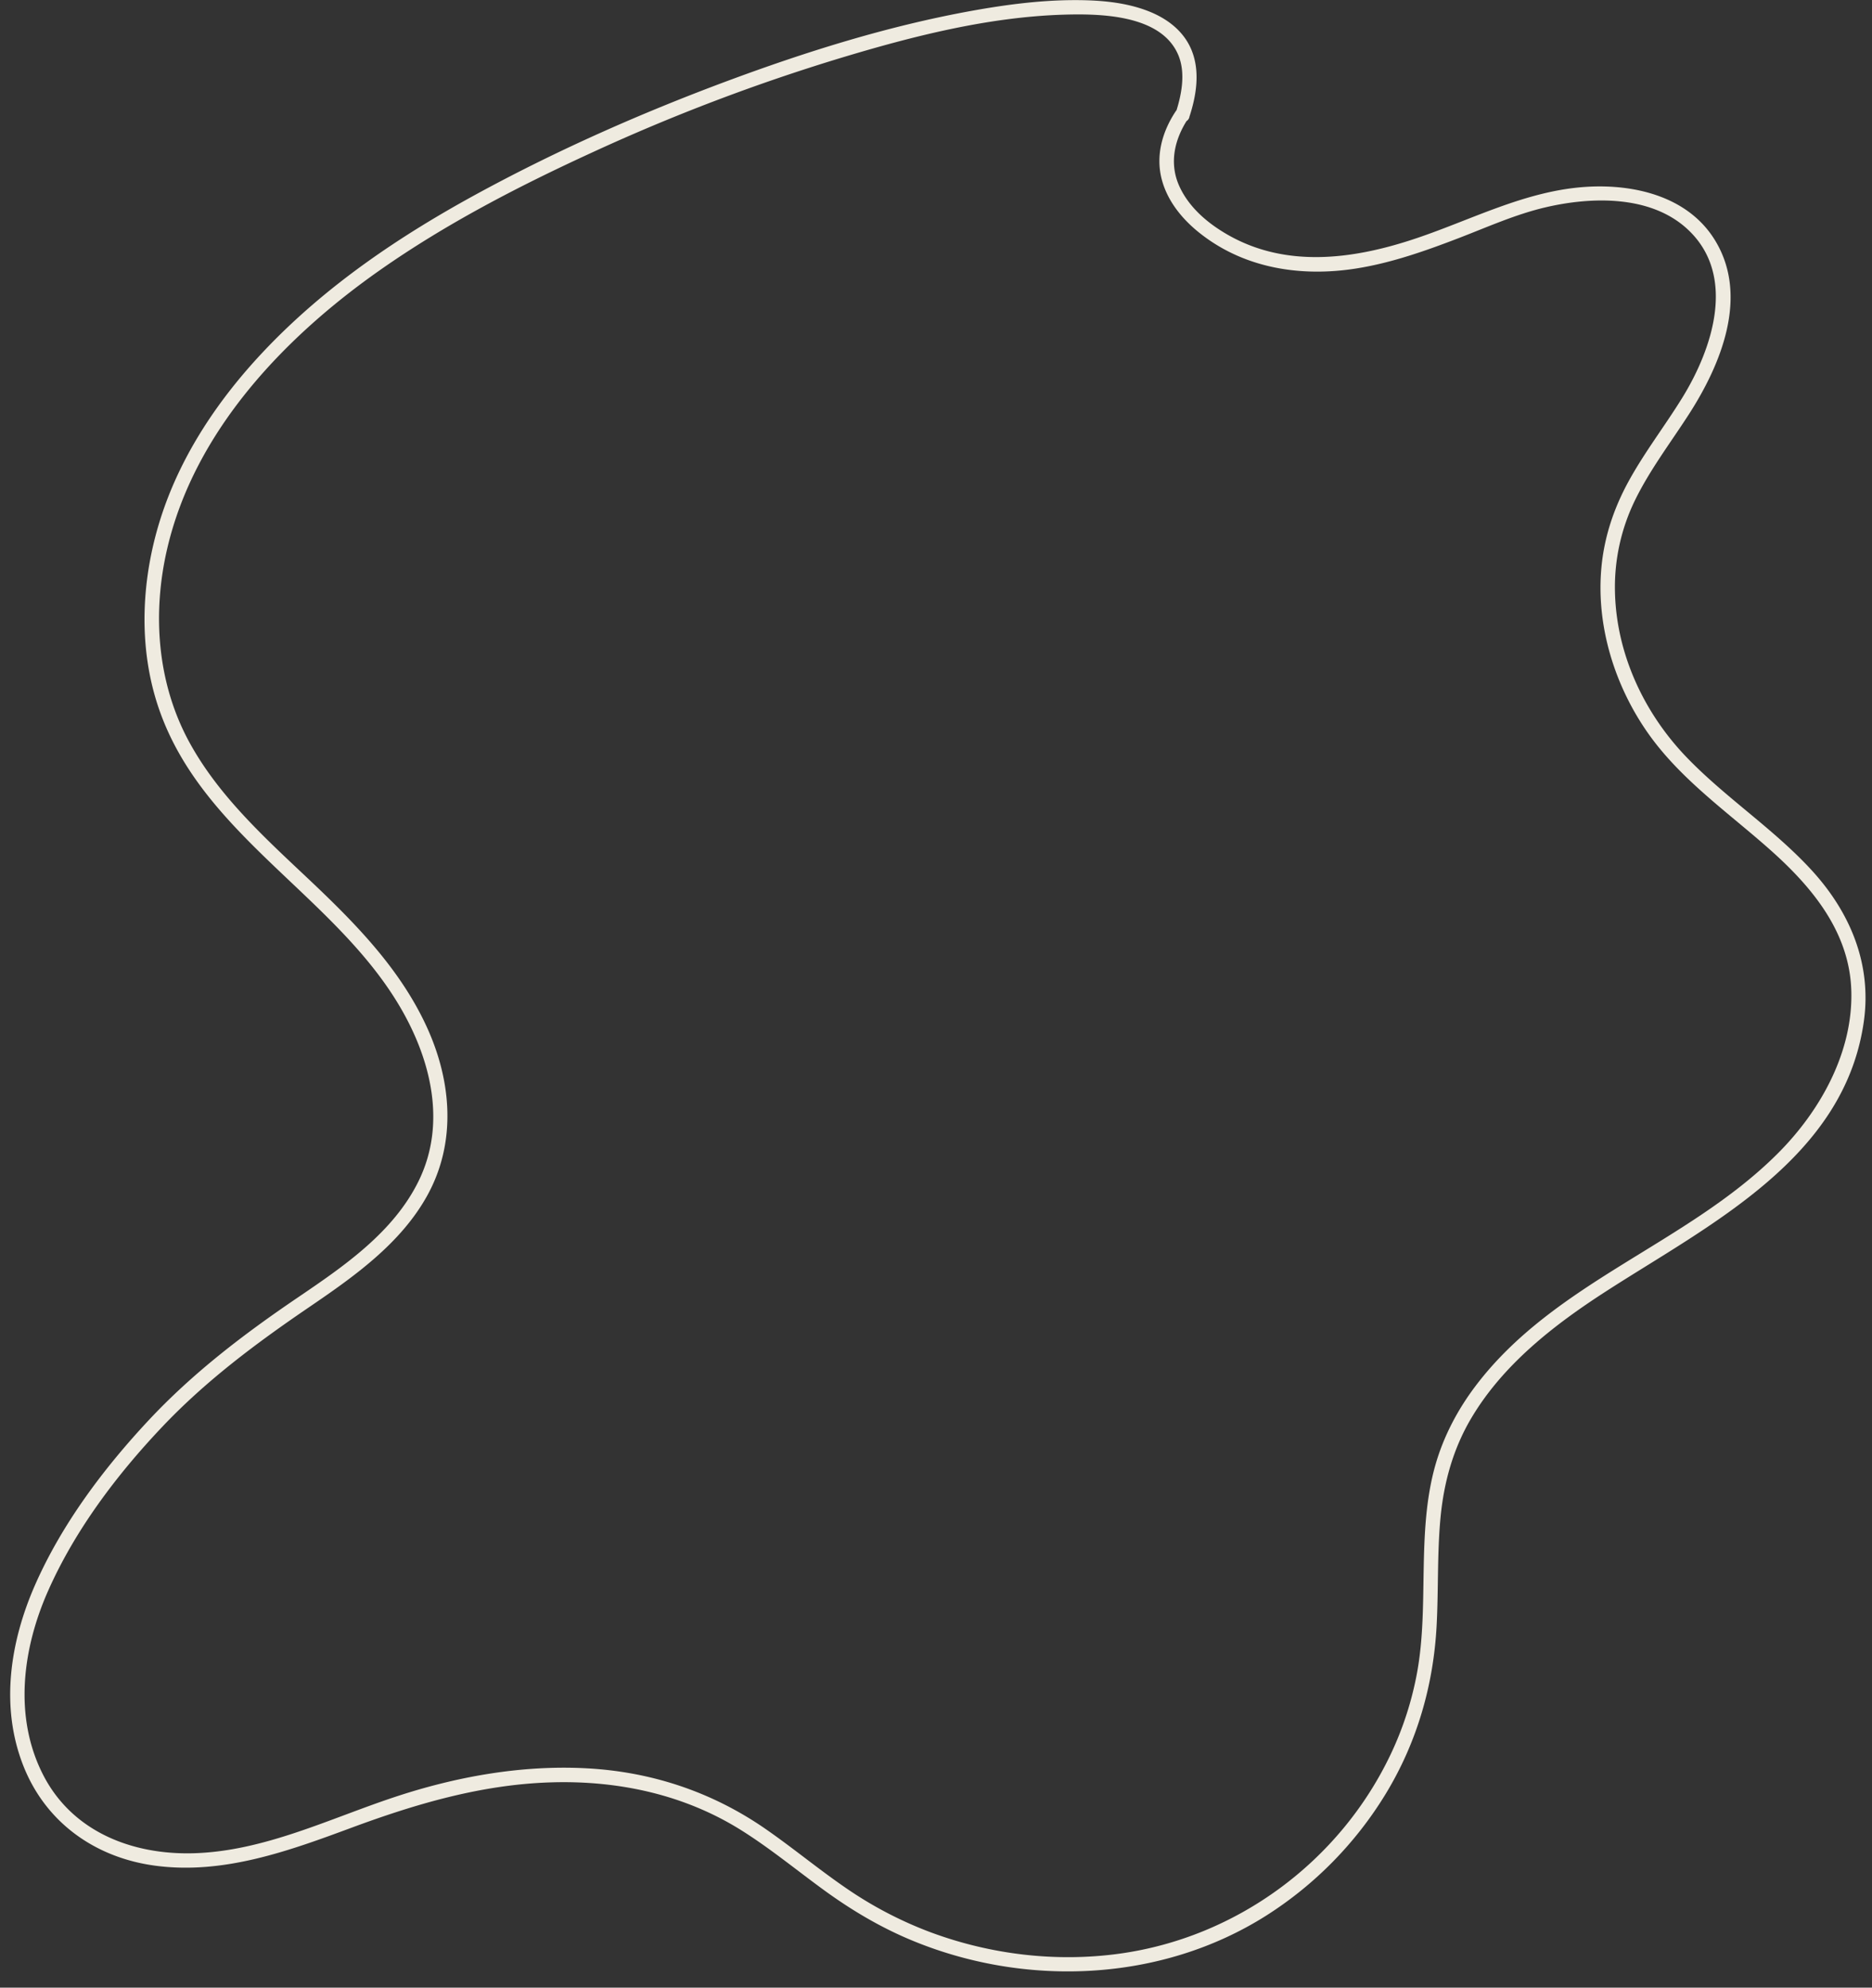
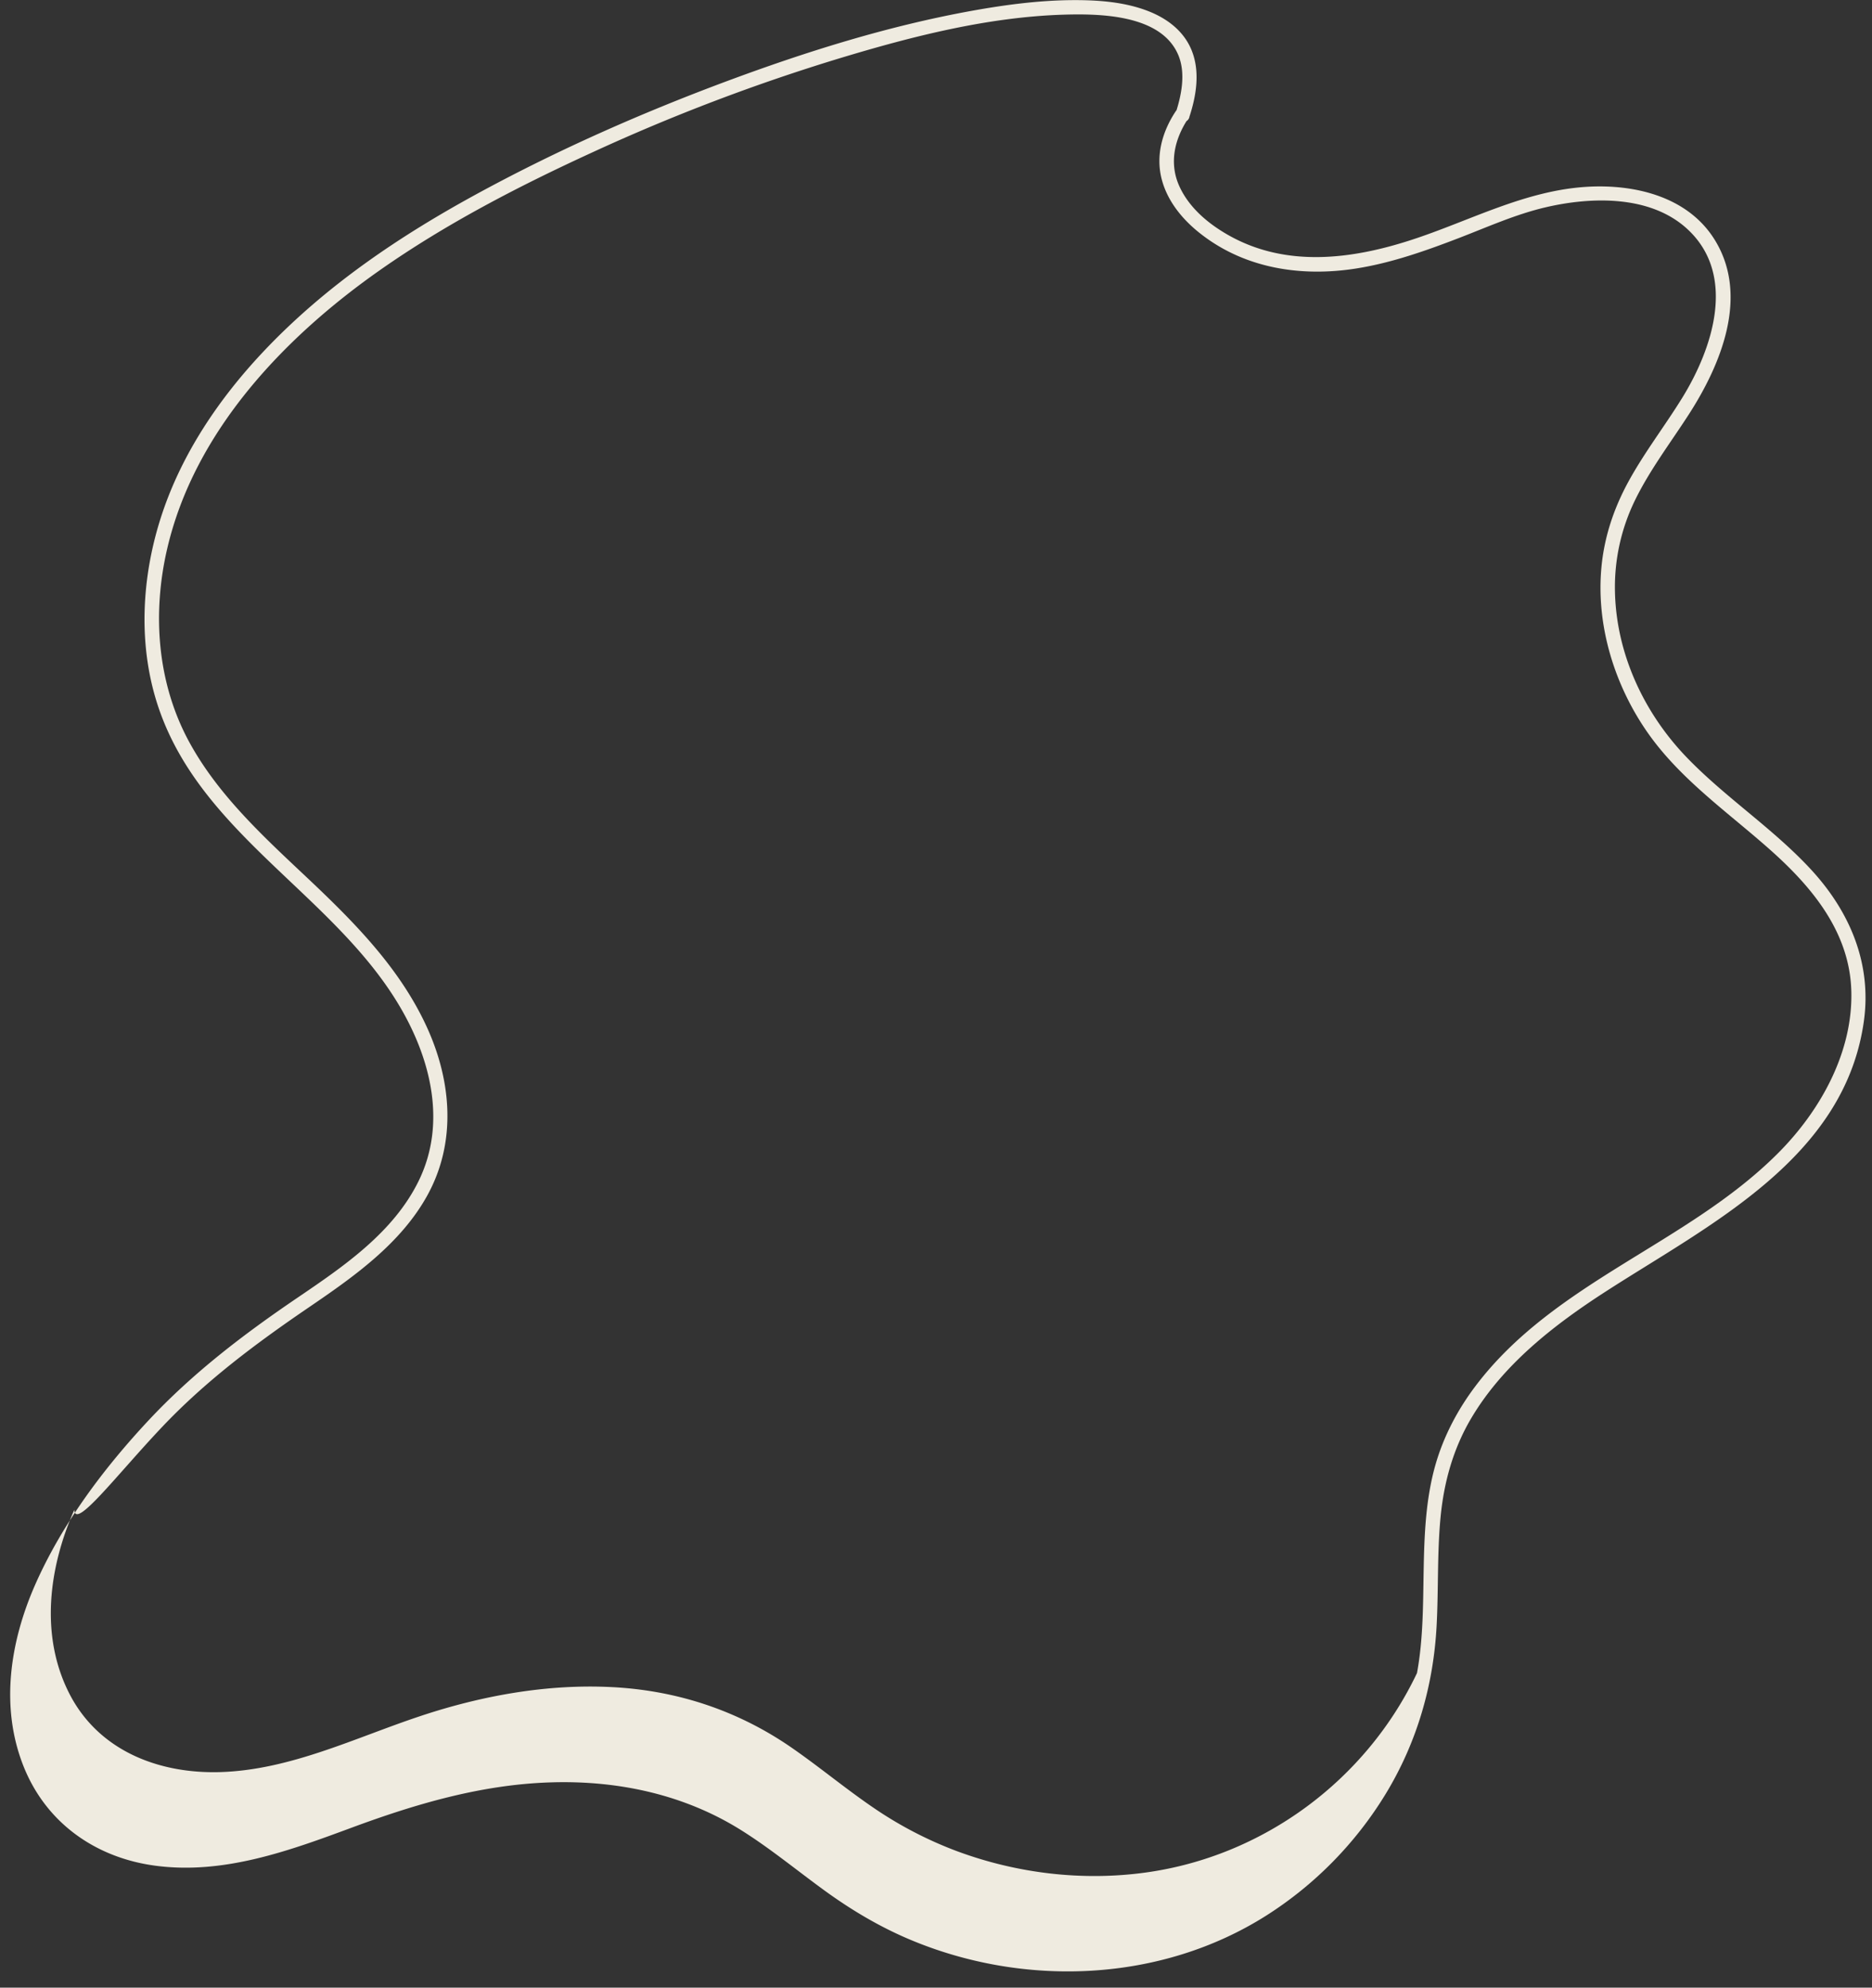
<svg xmlns="http://www.w3.org/2000/svg" fill="#000000" height="1657.5" preserveAspectRatio="xMidYMid meet" version="1" viewBox="-8.5 -0.1 1561.6 1657.5" width="1561.6" zoomAndPan="magnify">
  <rect x="-8.5" y="-0.1" width="1561.6" height="1657.5" fill="#333333" stroke="none" />
  <g data-name="Layer 2">
    <g data-name="Layer 3" id="change1_1">
-       <path d="M983.55,97.71c5.88-17.73,9.22-38,2-55.83-6.39-15.85-20-26.25-35.49-32.43C930.25,1.55,908-.09,886.9,0c-28.32.13-56.62,3.86-84.45,8.87-70,12.62-138.53,34.12-205.12,58.9C526.92,94,457.85,124.46,391.79,160.26c-66.25,35.91-129.09,78.12-181,133.29-36.63,38.94-67.33,84.28-84.24,135.3-17.35,52.35-20.46,111-2,163.47,36.15,102.83,143.09,153.24,198.2,243.16,27.42,44.72,42.21,100,17.87,149.44-21.15,42.95-62.67,71.15-101.14,97.27-44.72,30.35-87.05,62.56-124.08,102.18C77.72,1224.71,43,1271,20.69,1321.72-.18,1369.26-8.54,1423.55,11.21,1473c18.8,47,59.91,76,109.6,82.68,56.84,7.64,111.24-12.12,163.69-31.55,54-20,108.84-36.18,166.84-37.92,55.71-1.68,110.81,10.06,158.37,39.84,24.64,15.43,47,34,70.58,51.06,21.87,15.8,44.9,29.47,69.78,40,95.33,40.31,209.48,36.12,297.79-19.84a313.59,313.59,0,0,0,99.75-101.74c25.91-42.7,39.67-90.3,42.3-140,1.6-30.24.4-60.6,3.32-90.77,2.8-28.93,10.52-56.67,25.32-81.79,26.59-45.16,69.37-78.31,112.76-106.28,86.66-55.88,199-110.86,215-225.18,6.71-48-11.61-91.21-43.77-126.16-31.87-34.64-71.93-60.43-104.48-94.37-35.45-37-58.33-86.26-59.38-137.85a165,165,0,0,1,16.79-76.23c12.41-25.32,29.59-47.82,44.82-71.43,26.73-41.45,50.46-98.5,21.83-145.23-22.24-36.3-66.66-46.92-106.65-44.57-52.22,3.07-98.24,28.65-147.17,44.48-49.69,16.08-103.6,22.74-151-3.56-17.08-9.49-33.45-22.89-41.82-41-9-19.43-4.27-39.6,7.16-56.85,4.28-6.46-6.11-12.48-10.36-6.06-11.19,16.88-16.9,36.89-11.64,56.9,4.88,18.58,17.83,34,32.74,45.53,37.26,29,84.45,35.93,130.14,28.57,29.18-4.7,57.2-14.62,84.7-25.18,23.83-9.15,47.35-19.79,72.28-25.65,38.29-9,87.61-10.46,118.56,18.05,41.51,38.24,21.12,99.61-4.22,140.67-14.55,23.58-31.61,45.59-44.92,69.94-12.21,22.34-20.2,46.21-22.54,71.62-4.55,49.17,11.38,99.73,39.92,139.63C1394.74,651,1433.87,678,1468.65,709c34.5,30.73,65.4,67.89,67.16,116.23,1.87,51.61-25.73,101-61.34,136.55-75.49,75.47-185.89,106.77-251.72,193.41-15.15,19.93-27,42.31-33.88,66.45-8,28.17-9.21,57.7-9.76,86.8-.54,28.92-.3,58.08-5.57,86.62a273.94,273.94,0,0,1-21.91,67.67c-42.48,89.39-128.2,152.81-226.3,166.34-52.73,7.27-107.18.77-157-17.64a325.47,325.47,0,0,1-71-37c-23.25-15.92-44.92-34-68.14-50-44.76-30.74-95.41-47.33-149.61-50-53.91-2.69-108.21,7.18-159.25,24.15-54.67,18.17-108.58,45-167.19,46.74-51.34,1.49-101.47-17.93-125.76-65.56-24.65-48.36-17.08-105.17,4.22-153.2C54,1276,88.71,1230,126.59,1190c36.76-38.83,78.68-70,122.7-100,37.24-25.37,76.53-53,98.74-93.35,24.5-44.55,20.11-95.48-.59-140.54C325.27,807.85,288.1,770,250,734c-37.1-35-76.13-70.17-100.77-115.57C122.52,569.22,118.4,511.36,131,457.36c22.86-98,97.67-176.37,178-232.59,54.64-38.25,114.48-69.23,175-97.05a1617.47,1617.47,0,0,1,209-79.55c59.66-18,122-33.89,184.54-36,31.19-1,82.27-.35,96.76,33.35,6.44,15,2.95,33.42-2.21,49-2.44,7.35,9.15,10.5,11.57,3.19Z" fill="#efebe0" />
+       <path d="M983.55,97.71c5.88-17.73,9.22-38,2-55.83-6.39-15.85-20-26.25-35.49-32.43C930.25,1.55,908-.09,886.9,0c-28.32.13-56.62,3.86-84.45,8.87-70,12.62-138.53,34.12-205.12,58.9C526.92,94,457.85,124.46,391.79,160.26c-66.25,35.91-129.09,78.12-181,133.29-36.63,38.94-67.33,84.28-84.24,135.3-17.35,52.35-20.46,111-2,163.47,36.15,102.83,143.09,153.24,198.2,243.16,27.42,44.72,42.21,100,17.87,149.44-21.15,42.95-62.67,71.15-101.14,97.27-44.72,30.35-87.05,62.56-124.08,102.18C77.72,1224.71,43,1271,20.69,1321.72-.18,1369.26-8.54,1423.55,11.21,1473c18.8,47,59.91,76,109.6,82.68,56.84,7.64,111.24-12.12,163.69-31.55,54-20,108.84-36.18,166.84-37.92,55.71-1.68,110.81,10.06,158.37,39.84,24.64,15.43,47,34,70.58,51.06,21.87,15.8,44.9,29.47,69.78,40,95.33,40.31,209.48,36.12,297.79-19.84a313.59,313.59,0,0,0,99.75-101.74c25.91-42.7,39.67-90.3,42.3-140,1.6-30.24.4-60.6,3.32-90.77,2.8-28.93,10.52-56.67,25.32-81.79,26.59-45.16,69.37-78.31,112.76-106.28,86.66-55.88,199-110.86,215-225.18,6.71-48-11.61-91.21-43.77-126.16-31.87-34.64-71.93-60.43-104.48-94.37-35.45-37-58.33-86.26-59.38-137.85a165,165,0,0,1,16.79-76.23c12.41-25.32,29.59-47.82,44.82-71.43,26.73-41.45,50.46-98.5,21.83-145.23-22.24-36.3-66.66-46.92-106.65-44.57-52.22,3.07-98.24,28.65-147.17,44.48-49.69,16.08-103.6,22.74-151-3.56-17.08-9.49-33.45-22.89-41.82-41-9-19.43-4.27-39.6,7.16-56.85,4.28-6.46-6.11-12.48-10.36-6.06-11.19,16.88-16.9,36.89-11.64,56.9,4.88,18.58,17.83,34,32.74,45.53,37.26,29,84.45,35.93,130.14,28.57,29.18-4.7,57.2-14.62,84.7-25.18,23.83-9.15,47.35-19.79,72.28-25.65,38.29-9,87.61-10.46,118.56,18.05,41.51,38.24,21.12,99.61-4.22,140.67-14.55,23.58-31.61,45.59-44.92,69.94-12.21,22.34-20.2,46.21-22.54,71.62-4.55,49.17,11.38,99.73,39.92,139.63C1394.74,651,1433.87,678,1468.65,709c34.5,30.73,65.4,67.89,67.16,116.23,1.87,51.61-25.73,101-61.34,136.55-75.49,75.47-185.89,106.77-251.72,193.41-15.15,19.93-27,42.31-33.88,66.45-8,28.17-9.21,57.7-9.76,86.8-.54,28.92-.3,58.08-5.57,86.62c-42.48,89.39-128.2,152.81-226.3,166.34-52.73,7.27-107.18.77-157-17.64a325.47,325.47,0,0,1-71-37c-23.25-15.92-44.92-34-68.14-50-44.76-30.74-95.41-47.33-149.61-50-53.91-2.69-108.21,7.18-159.25,24.15-54.67,18.17-108.58,45-167.19,46.74-51.34,1.49-101.47-17.93-125.76-65.56-24.65-48.36-17.08-105.17,4.22-153.2C54,1276,88.71,1230,126.59,1190c36.76-38.83,78.68-70,122.7-100,37.24-25.37,76.53-53,98.74-93.35,24.5-44.55,20.11-95.48-.59-140.54C325.27,807.85,288.1,770,250,734c-37.1-35-76.13-70.17-100.77-115.57C122.52,569.22,118.4,511.36,131,457.36c22.86-98,97.67-176.37,178-232.59,54.64-38.25,114.48-69.23,175-97.05a1617.47,1617.47,0,0,1,209-79.55c59.66-18,122-33.89,184.54-36,31.19-1,82.27-.35,96.76,33.35,6.44,15,2.95,33.42-2.21,49-2.44,7.35,9.15,10.5,11.57,3.19Z" fill="#efebe0" />
    </g>
  </g>
</svg>